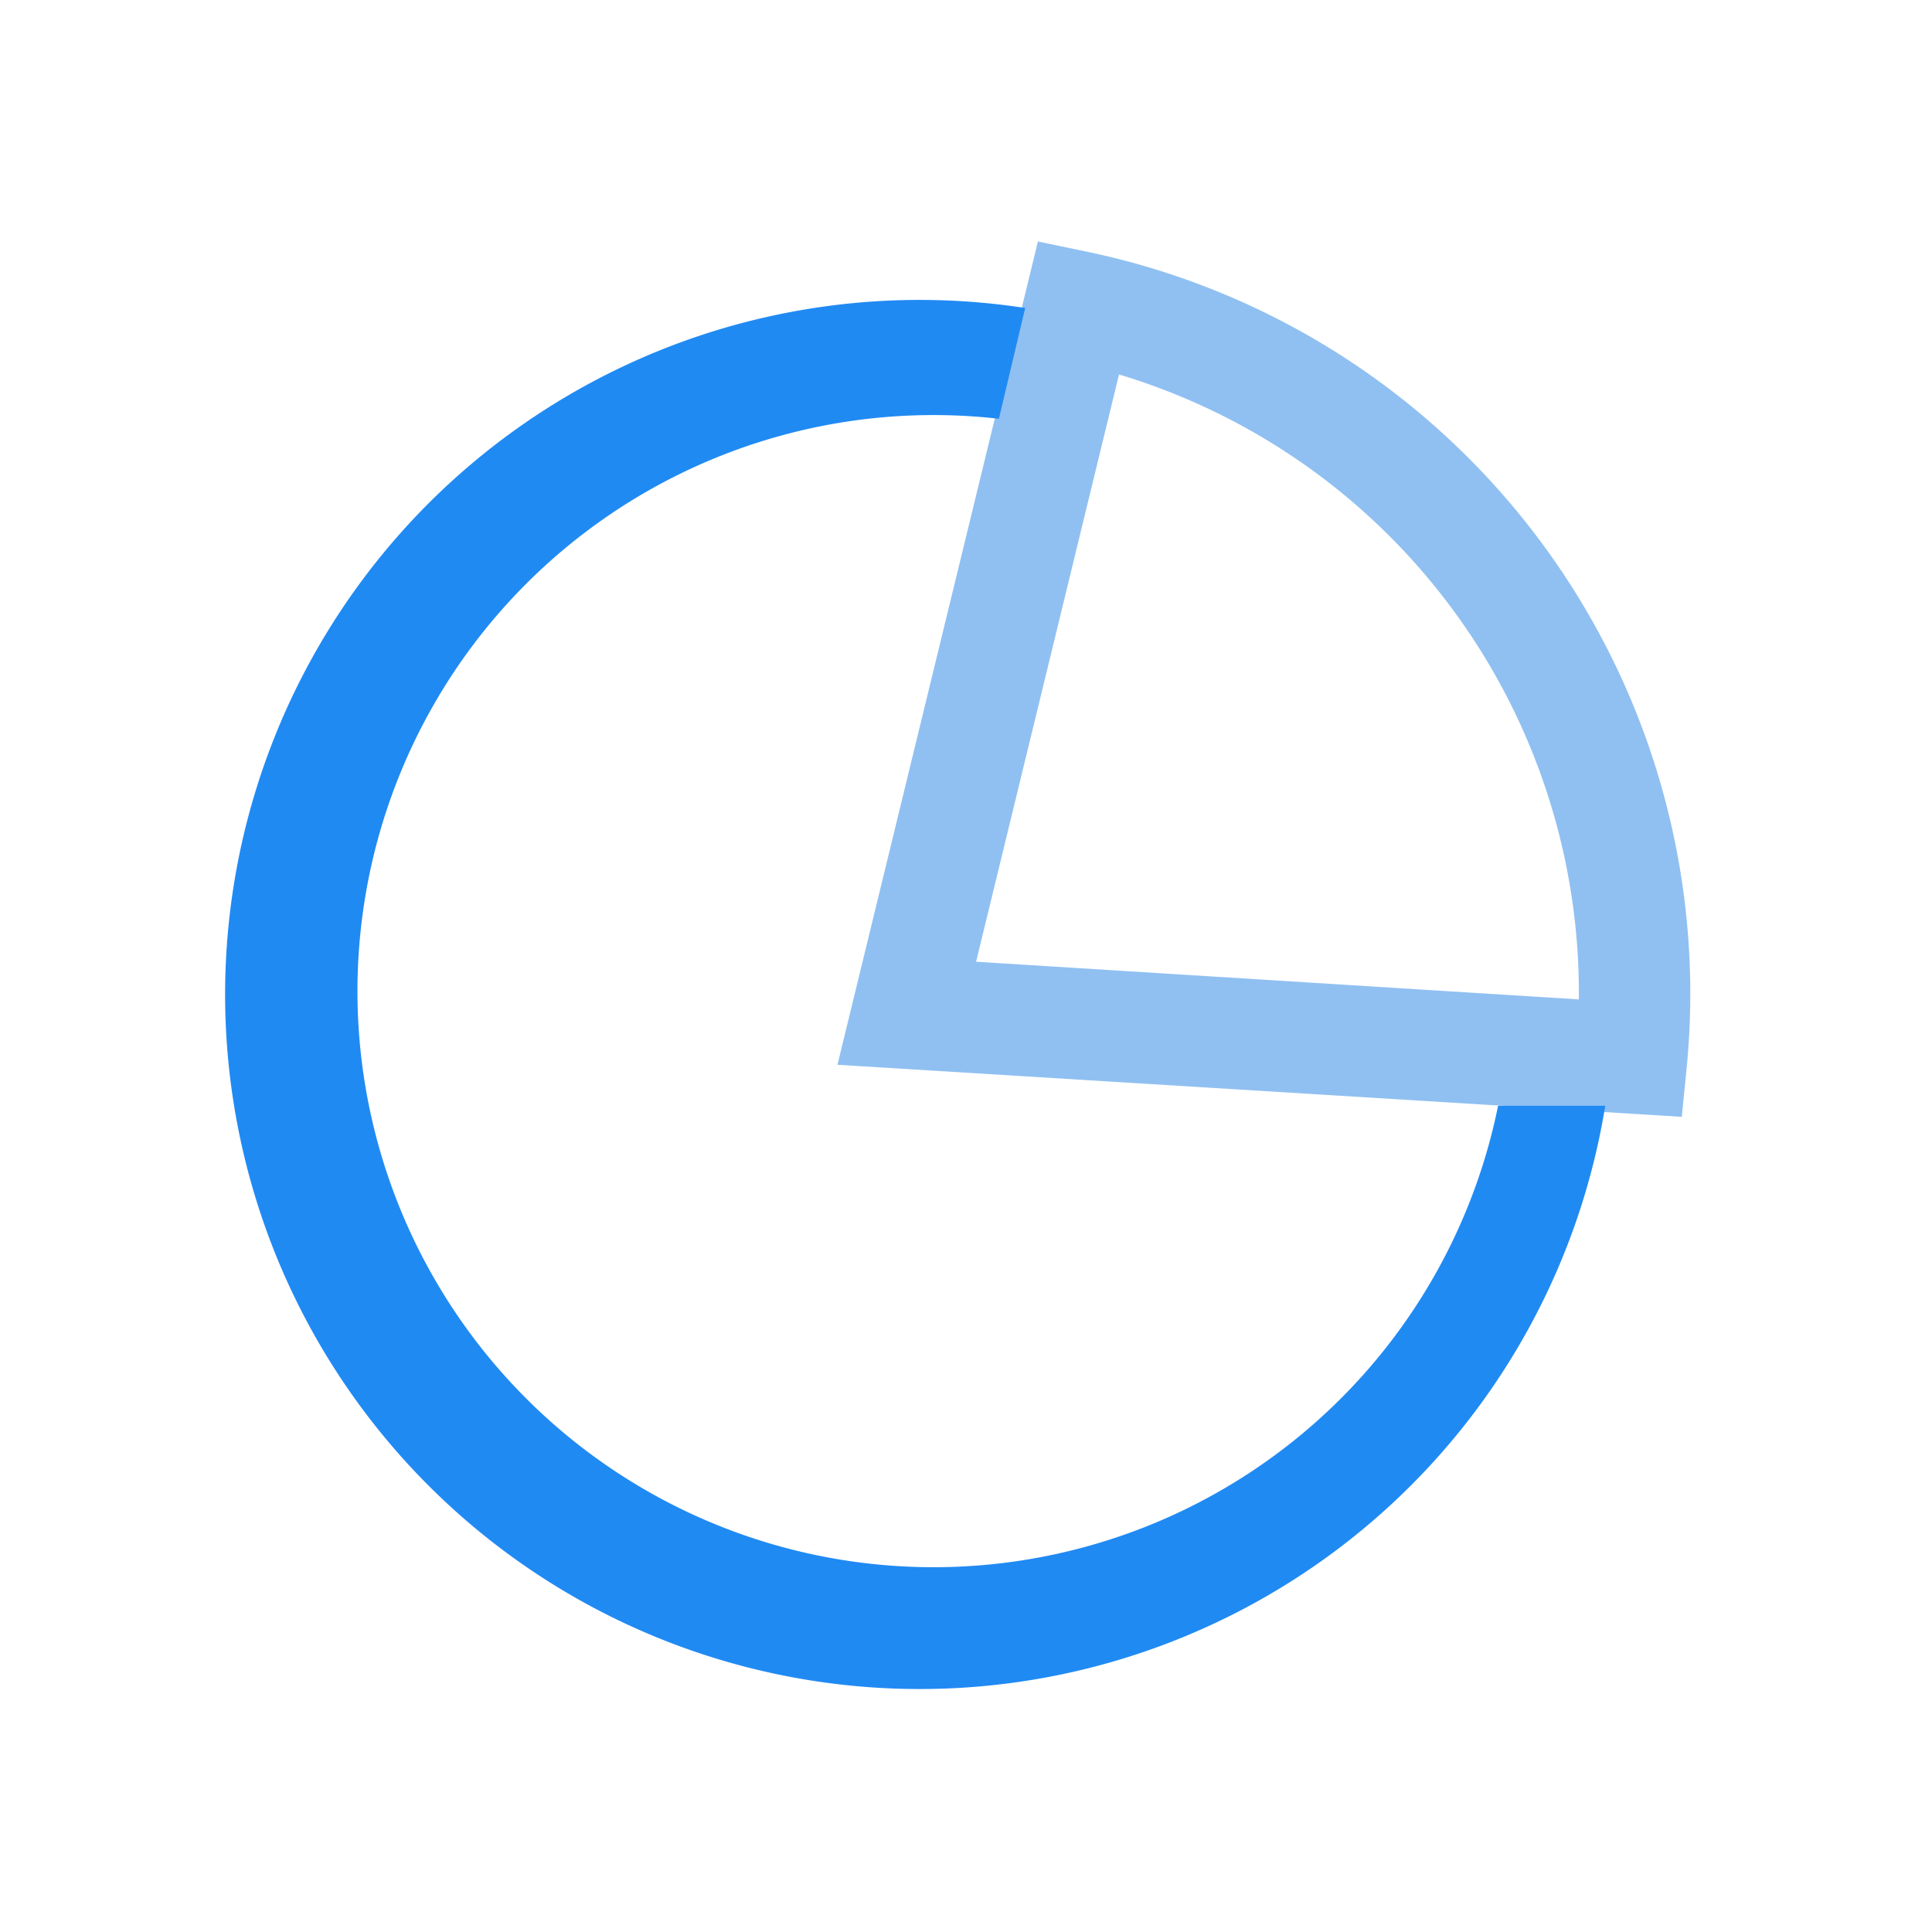
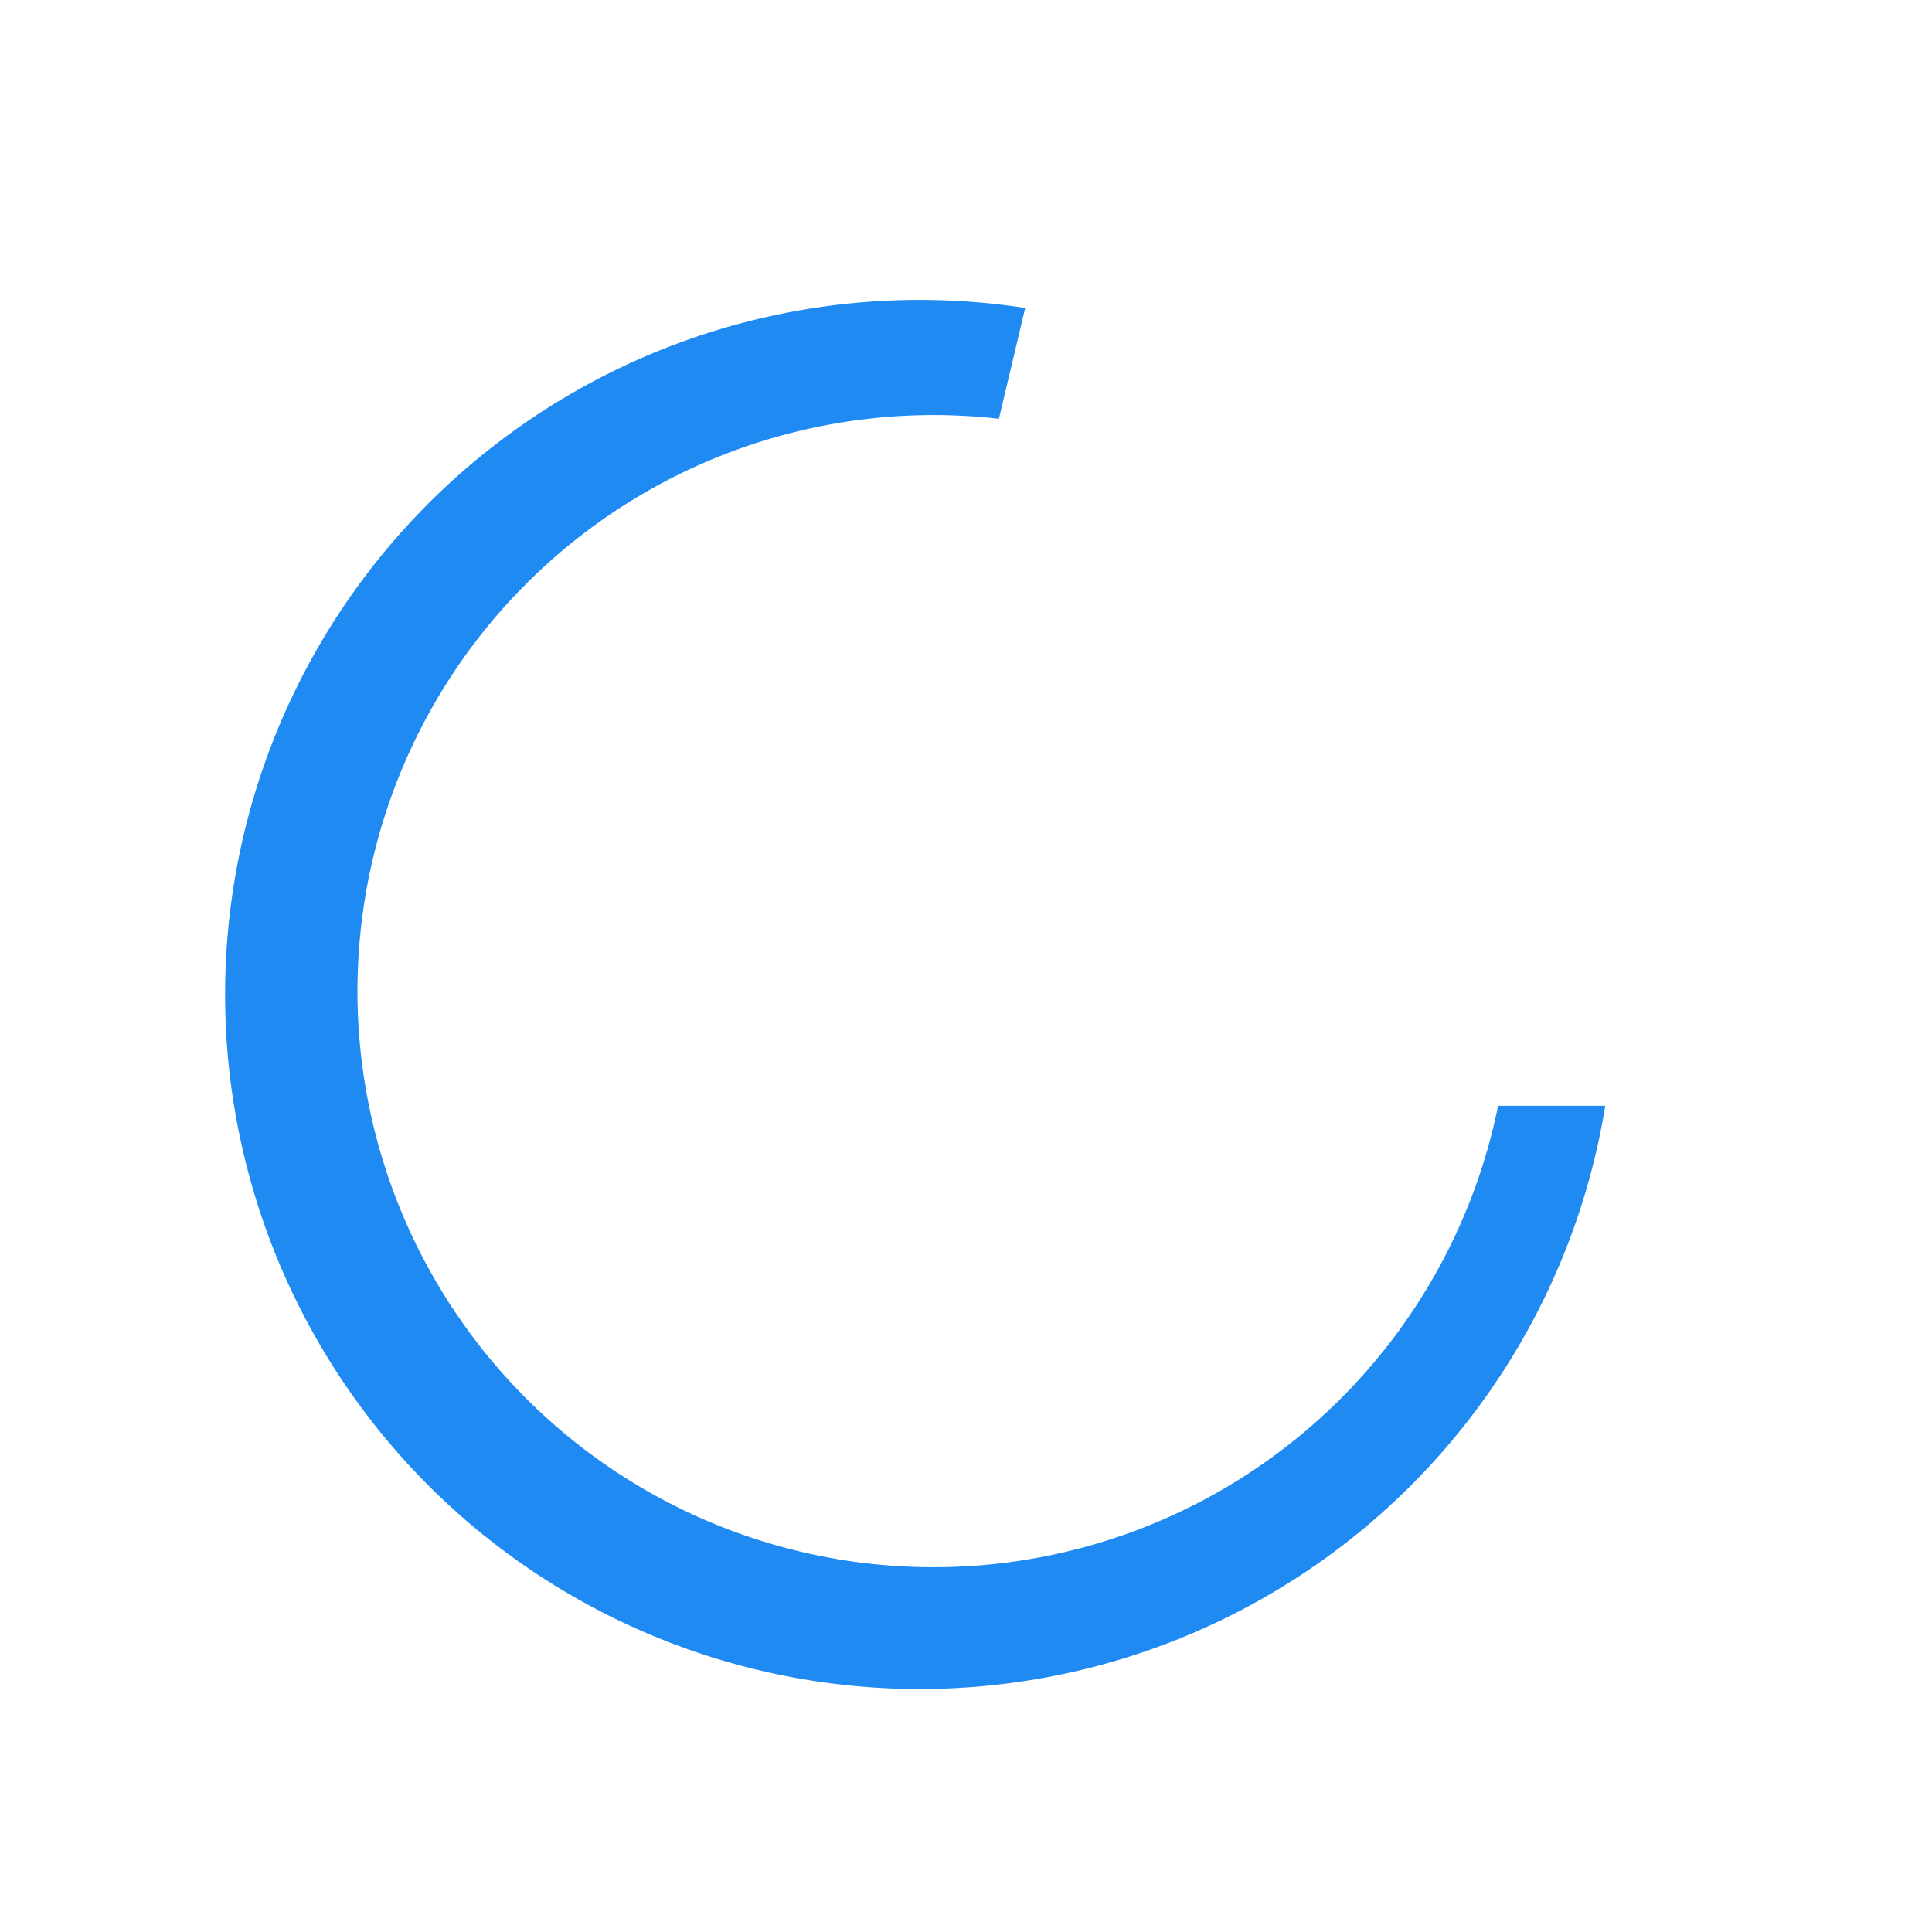
<svg xmlns="http://www.w3.org/2000/svg" width="80" height="80" viewBox="0 0 80 80">
  <defs>
    <style>.a{fill:none;}.b{fill:#90c0f1;}.c{fill:#208af3;}</style>
  </defs>
-   <rect class="a" width="80" height="80" />
  <g transform="translate(-80.137 -82.16)">
-     <path class="b" d="M479.122,128.406,444.16,126.25l8.3-34.09,2.2.459a31.383,31.383,0,0,1,24.684,33.539ZM449.9,121.983l24.959,1.56a26.749,26.749,0,0,0-19.041-25.877Z" transform="translate(-329.345 0)" />
    <path class="c" d="M142.17,159.769A23.854,23.854,0,1,1,121.5,131.323l1.088-4.588a28.76,28.76,0,1,0,24.019,33.034Z" transform="translate(0 -31.822)" />
  </g>
</svg>